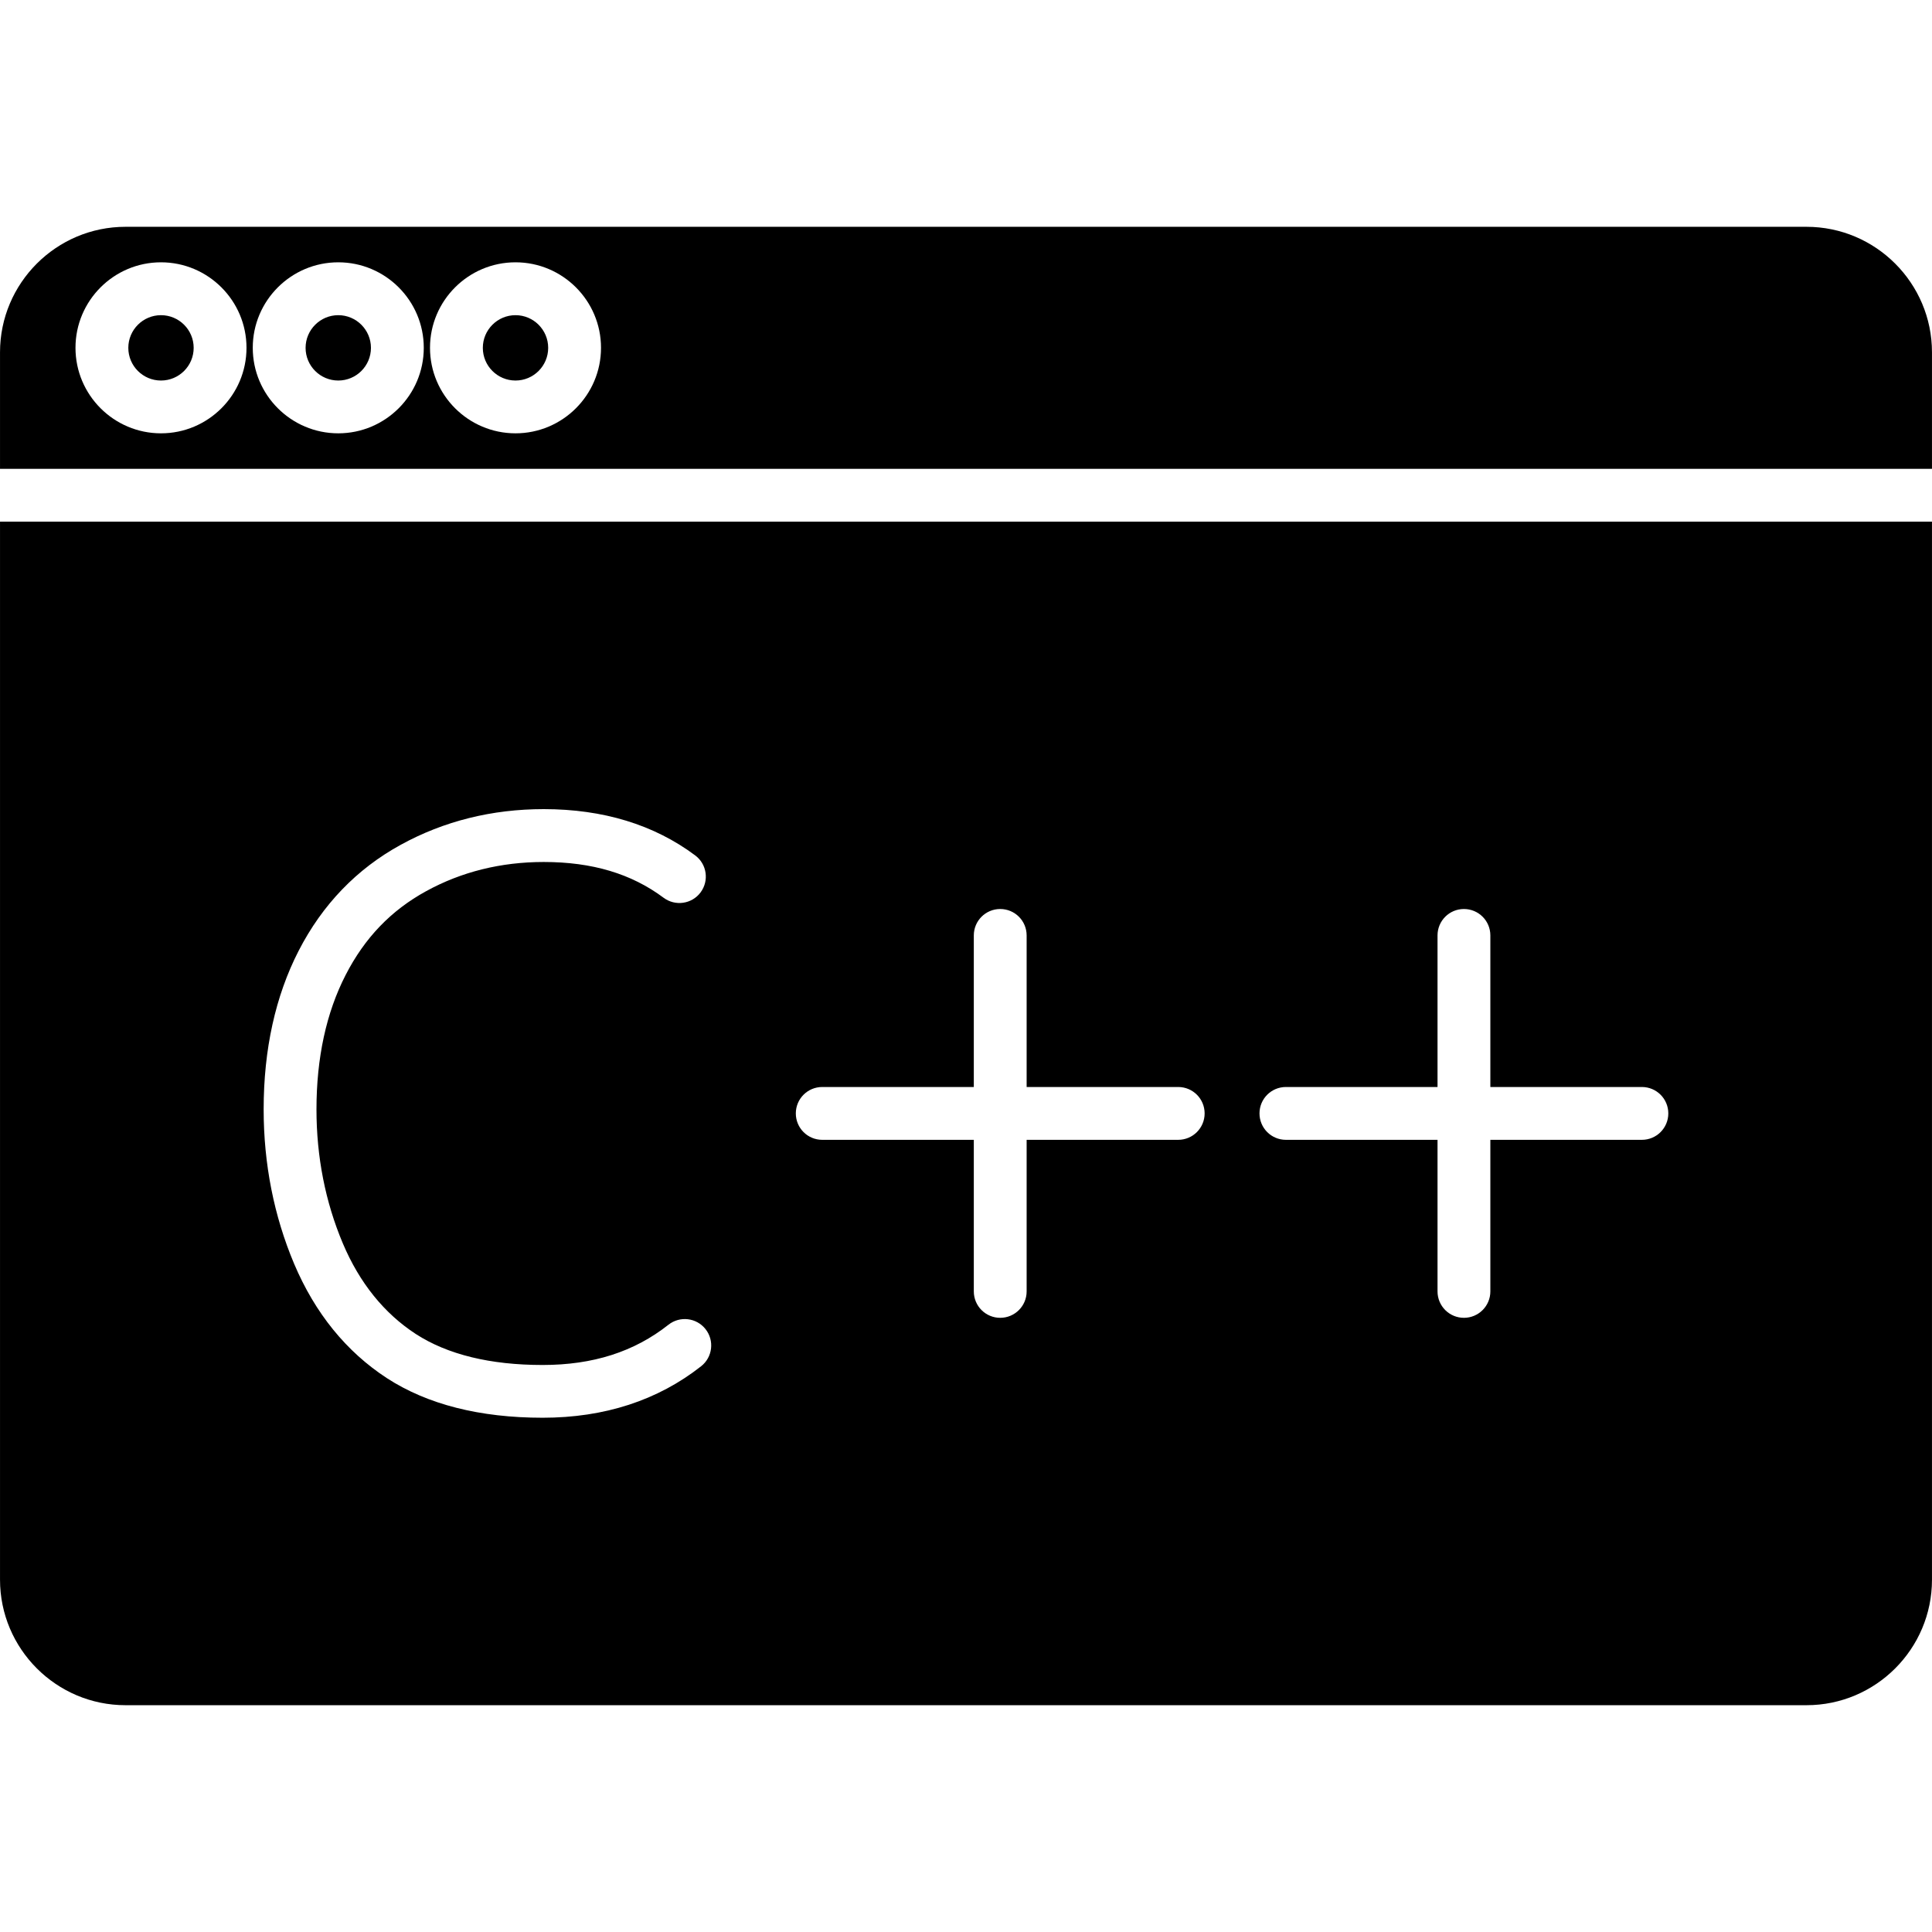
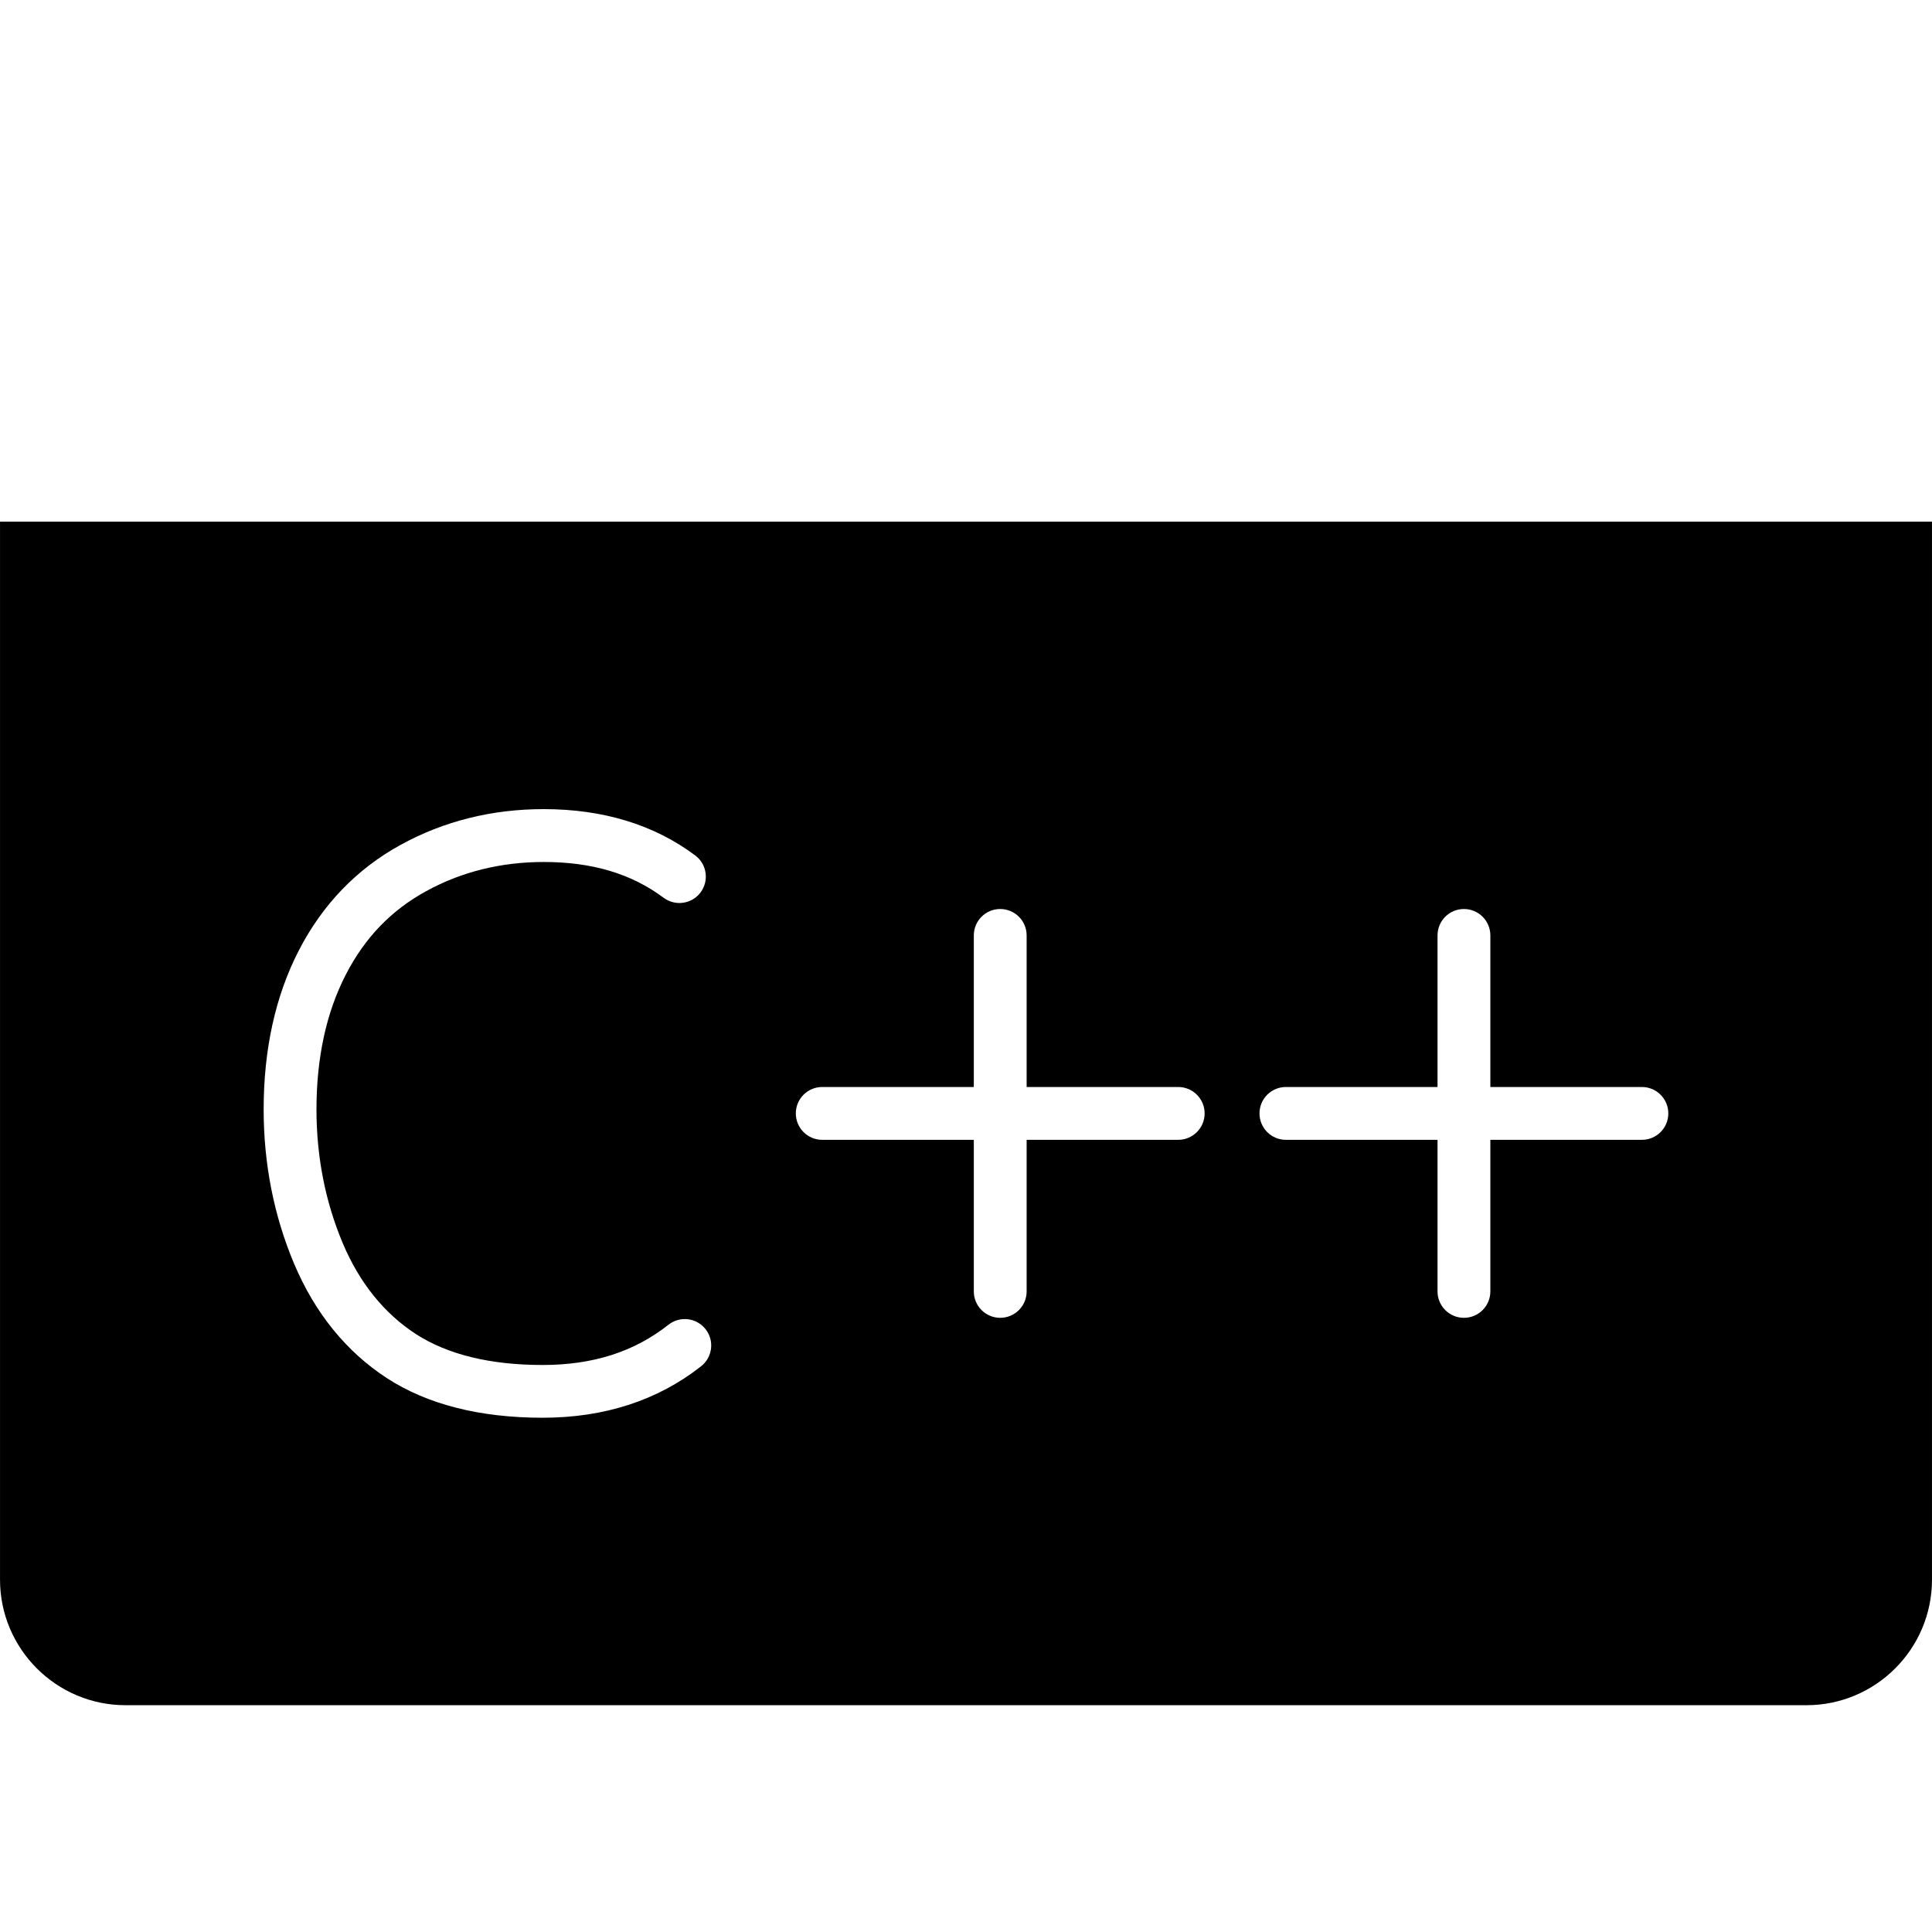
<svg xmlns="http://www.w3.org/2000/svg" clip-rule="evenodd" fill-rule="evenodd" height="512" viewBox="0 0 512 512" width="512">
  <g id="Layer_x0020_1">
    <g id="_317178696">
      <path id="_317173848" d="m478.744 451.895h-445.48c-18.34 0-33.26-14.93-33.26-33.27v-280.38h511.99v280.39c.01 18.33-14.91 33.26-33.25 33.26zm-334.945-76.18c-16.65 0-30.53-3.53-41.25-10.48-10.79-7.03-19.06-17.23-24.6-30.31-5.36-12.72-8.08-26.49-8.08-40.93 0-15.9 3.12-30.03 9.26-42 6.3-12.27 15.41-21.73 27.08-28.12 11.41-6.27 24.16-9.45 37.89-9.45 15.74 0 29.25 4.13 40.14 12.27 3.1 2.31 3.73 6.7 1.42 9.8-2.31 3.1-6.7 3.73-9.8 1.42-8.54-6.38-18.93-9.48-31.76-9.48-11.34 0-21.82 2.6-31.16 7.73-9.3 5.09-16.29 12.36-21.35 22.23-5.12 9.97-7.72 21.95-7.72 35.61 0 12.57 2.35 24.51 6.98 35.49 4.42 10.46 10.93 18.54 19.33 24.02 8.41 5.45 19.72 8.22 33.62 8.22 13.35 0 24.26-3.49 33.34-10.66 3.03-2.4 7.44-1.88 9.83 1.15 2.4 3.03 1.88 7.44-1.15 9.83-11.49 9.05-25.62 13.66-42.02 13.66zm121.27-26.48c-3.87 0-7-3.13-7-7v-40.17h-40.17c-3.87 0-7-3.13-7-7 0-3.87 3.13-7 7-7h40.17v-40.17c0-3.87 3.13-7 7-7 3.87 0 7 3.13 7 7v40.17h40.17c3.87 0 7 3.13 7 7 0 3.87-3.14 7-7 7h-40.17v40.17c0 3.87-3.14 7-7 7zm122.89 0c-3.87 0-7-3.13-7-7v-40.17h-40.18c-3.87 0-7-3.13-7-7 0-3.87 3.13-7 7-7h40.18v-40.17c0-3.87 3.13-7 7-7 3.87 0 7 3.13 7 7v40.17h40.16c3.87 0 7 3.13 7 7 0 3.87-3.13 7-7 7h-40.16v40.17c-0 3.87-3.14 7-7 7z" />
-       <path id="_317172432" d="m42.665 114.835c-12.49 0-22.66-10.16-22.66-22.66 0-12.5 10.16-22.66 22.66-22.66 12.5 0 22.66 10.16 22.66 22.66 0 12.5-10.16 22.66-22.66 22.66zm0-31.31c-4.77 0-8.66 3.88-8.66 8.66 0 4.78 3.88 8.66 8.66 8.66 4.78 0 8.66-3.88 8.66-8.66 0-4.78-3.88-8.66-8.66-8.66zm46.98 31.31c-12.49 0-22.66-10.16-22.66-22.66 0-12.5 10.16-22.66 22.66-22.66 12.5 0 22.66 10.16 22.66 22.66 0 12.5-10.17 22.66-22.66 22.66zm0-31.31c-4.77 0-8.66 3.88-8.66 8.66 0 4.78 3.88 8.66 8.66 8.66 4.78 0 8.66-3.88 8.66-8.66 0-4.78-3.89-8.66-8.66-8.66zm46.97 31.31c-12.49 0-22.66-10.16-22.66-22.66 0-12.5 10.16-22.66 22.66-22.66 12.5 0 22.66 10.16 22.66 22.66 0 12.5-10.17 22.66-22.66 22.66zm0-31.31c-4.77 0-8.66 3.88-8.66 8.66 0 4.78 3.88 8.66 8.66 8.66 4.78 0 8.66-3.88 8.66-8.66 0-4.78-3.89-8.66-8.66-8.66zm-136.61 40.72v-30.88c0-18.34 14.92-33.26 33.26-33.26h445.47c18.34 0 33.26 14.92 33.26 33.26v30.88l-511.99-0z" />
    </g>
  </g>
</svg>